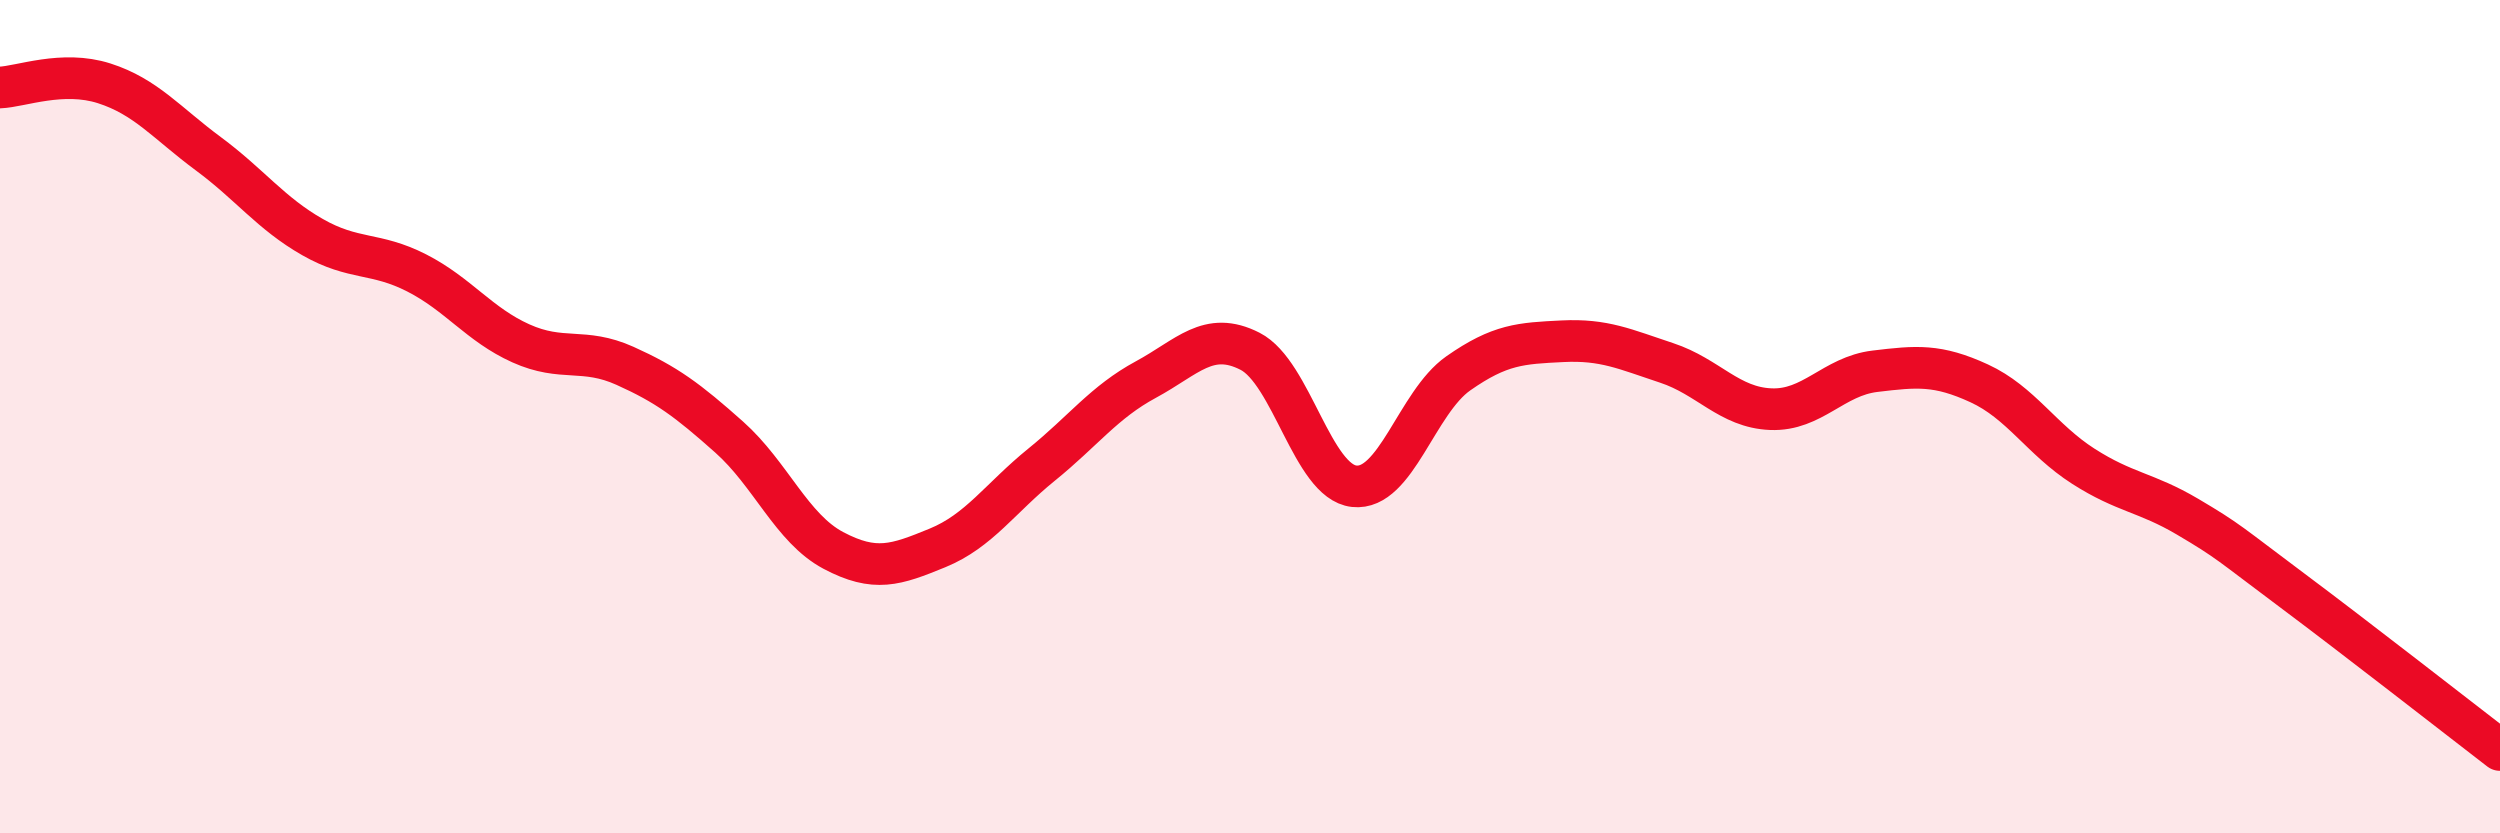
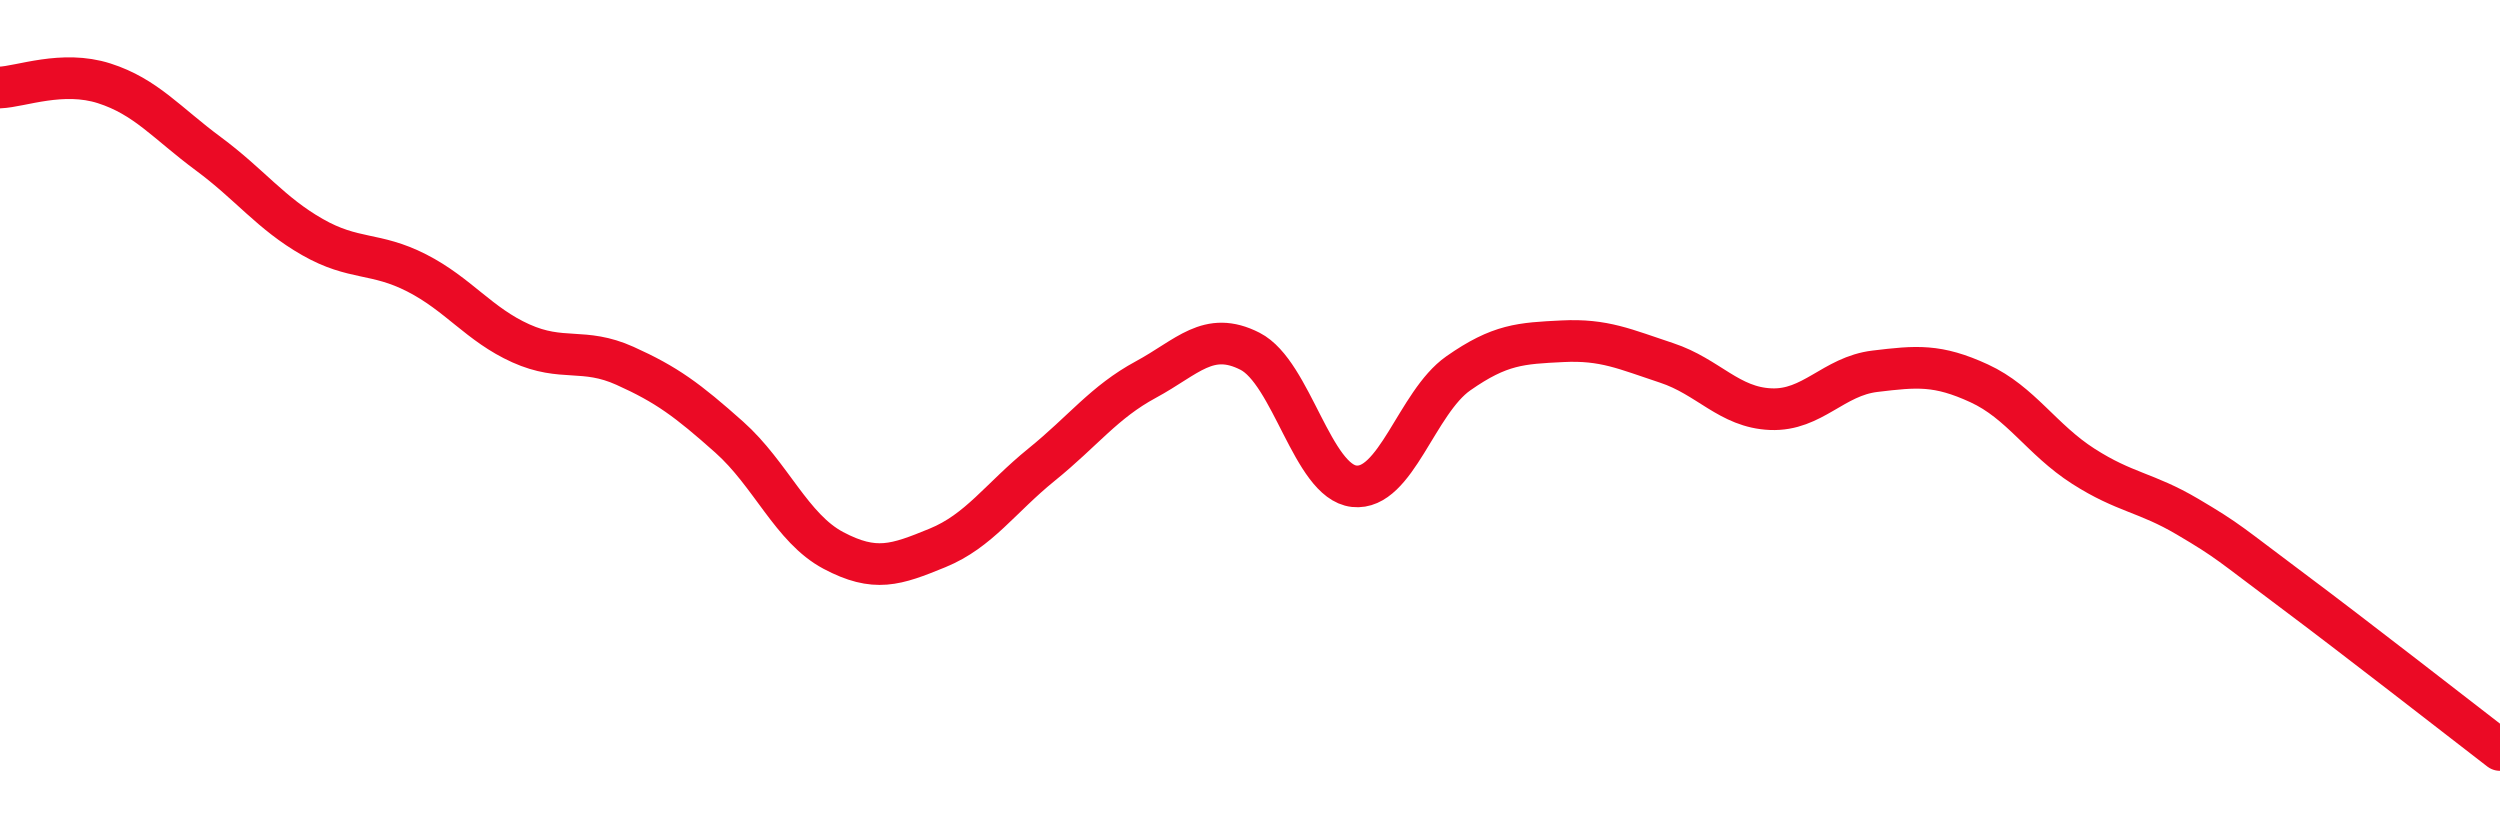
<svg xmlns="http://www.w3.org/2000/svg" width="60" height="20" viewBox="0 0 60 20">
-   <path d="M 0,2.1 C 0.5,2.08 1.5,1.68 2.5,2 C 3.5,2.32 4,2.95 5,3.69 C 6,4.43 6.5,5.12 7.5,5.69 C 8.5,6.26 9,6.04 10,6.55 C 11,7.06 11.5,7.79 12.5,8.24 C 13.5,8.69 14,8.33 15,8.78 C 16,9.23 16.5,9.6 17.5,10.49 C 18.5,11.38 19,12.68 20,13.21 C 21,13.74 21.5,13.56 22.5,13.15 C 23.5,12.74 24,11.96 25,11.15 C 26,10.34 26.5,9.65 27.5,9.11 C 28.5,8.57 29,7.92 30,8.43 C 31,8.94 31.5,11.56 32.5,11.67 C 33.5,11.78 34,9.66 35,8.96 C 36,8.26 36.5,8.24 37.5,8.19 C 38.5,8.14 39,8.38 40,8.71 C 41,9.04 41.5,9.78 42.5,9.82 C 43.5,9.86 44,9.03 45,8.91 C 46,8.79 46.5,8.74 47.5,9.2 C 48.5,9.66 49,10.55 50,11.19 C 51,11.83 51.5,11.81 52.5,12.4 C 53.5,12.99 53.5,13.04 55,14.16 C 56.5,15.28 59,17.23 60,18L60 20L0 20Z" fill="#EB0A25" opacity="0.1" stroke-linecap="round" stroke-linejoin="round" />
  <path d="M 0,2.1 C 0.5,2.08 1.5,1.68 2.5,2 C 3.5,2.32 4,2.95 5,3.69 C 6,4.43 6.5,5.12 7.5,5.69 C 8.5,6.26 9,6.04 10,6.55 C 11,7.06 11.5,7.79 12.5,8.24 C 13.5,8.69 14,8.33 15,8.78 C 16,9.23 16.5,9.6 17.5,10.49 C 18.5,11.38 19,12.68 20,13.21 C 21,13.74 21.5,13.56 22.5,13.15 C 23.5,12.74 24,11.96 25,11.15 C 26,10.34 26.5,9.65 27.5,9.11 C 28.5,8.57 29,7.92 30,8.43 C 31,8.94 31.5,11.56 32.5,11.67 C 33.5,11.78 34,9.66 35,8.96 C 36,8.26 36.5,8.24 37.5,8.19 C 38.5,8.14 39,8.38 40,8.71 C 41,9.04 41.5,9.78 42.5,9.82 C 43.5,9.86 44,9.03 45,8.91 C 46,8.79 46.5,8.74 47.5,9.2 C 48.5,9.66 49,10.55 50,11.19 C 51,11.83 51.5,11.81 52.5,12.4 C 53.5,12.99 53.5,13.04 55,14.16 C 56.5,15.28 59,17.23 60,18" stroke="#EB0A25" stroke-width="1" fill="none" stroke-linecap="round" stroke-linejoin="round" />
</svg>